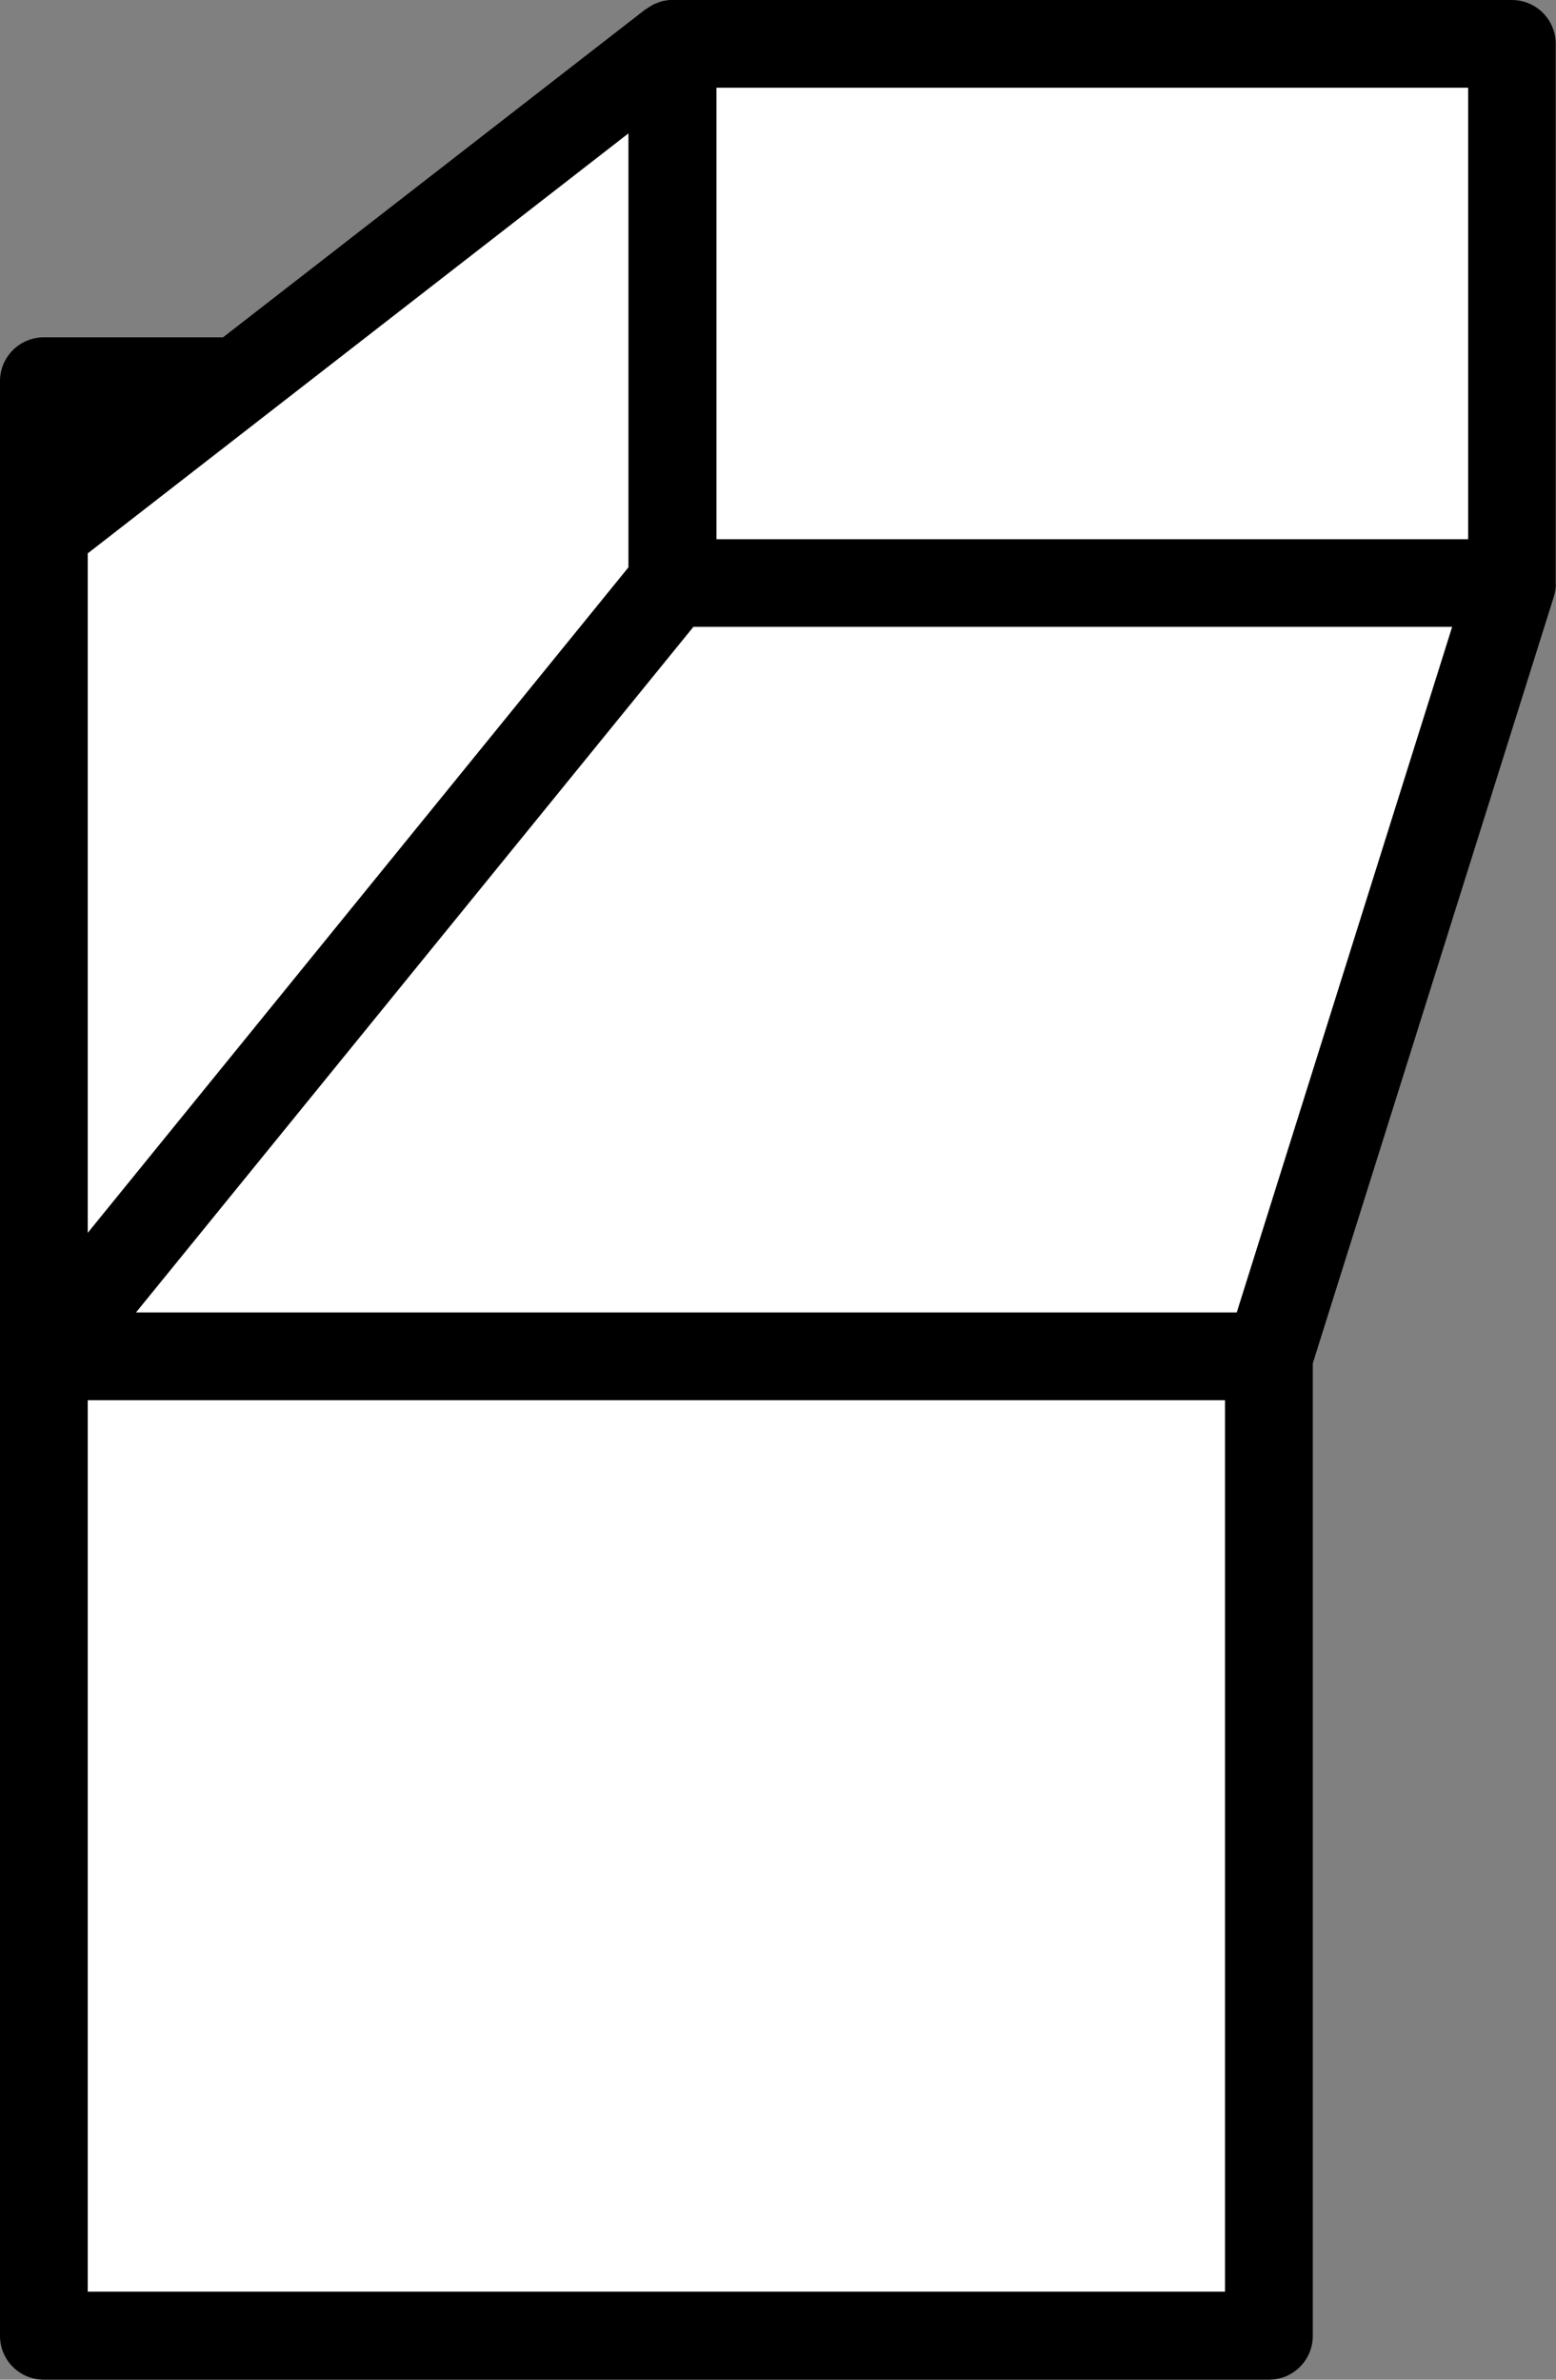
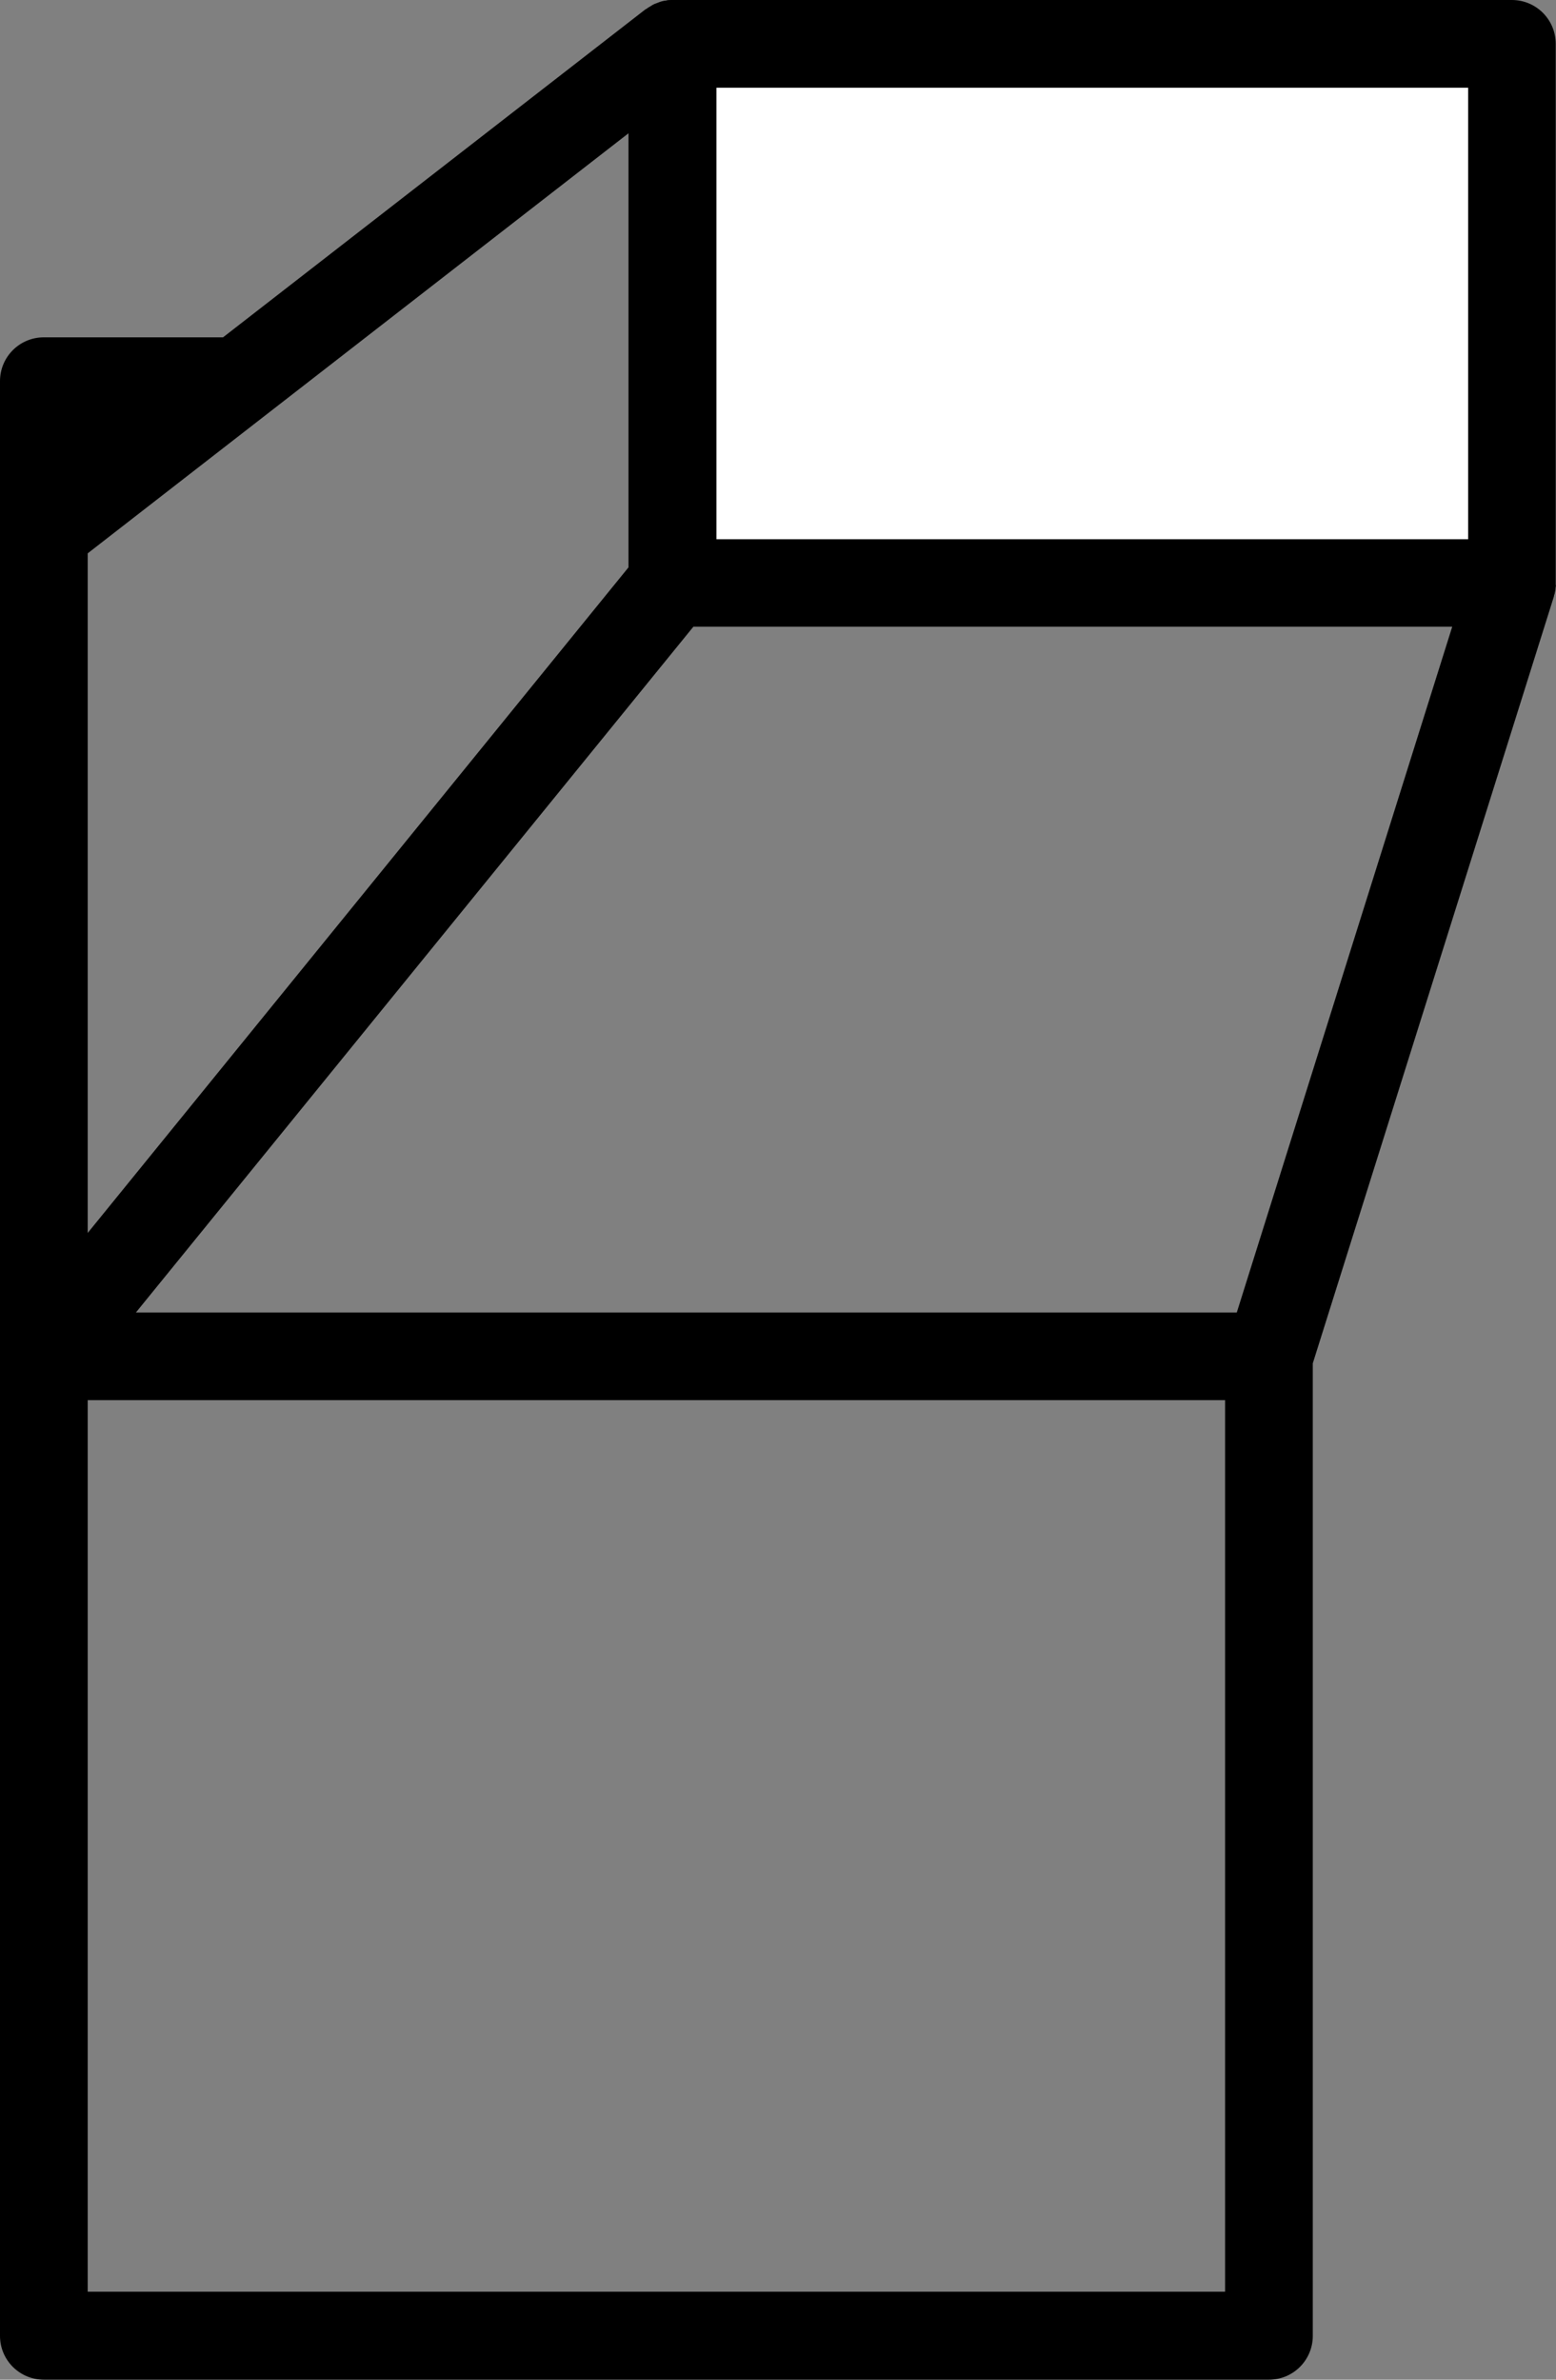
<svg xmlns="http://www.w3.org/2000/svg" id="Layer_2" data-name="Layer 2" viewBox="0 0 53.23 81.41">
  <rect x="0" y="0" width="53.23" height="81.41" fill="#808080" stroke="none" />
  <defs>
    <style>
            .cls-1 {
            fill: #fff;
            }
        </style>
  </defs>
-   <polygon class="cls-1" points="49.68 21.45 23.72 21.45 4.65 44.9 42.31 44.9 49.68 21.45" />
  <rect class="cls-1" x="24.5" y="3" width="25.72" height="15.45" />
-   <rect class="cls-1" x="3" y="47.9" width="38.91" height="30.5" />
-   <polygon class="cls-1" points="3 18.93 3 42.18 21.5 19.41 21.5 4.56 3 18.93" />
  <path d="M53.22,20.02s0-.05,0-.07V1.5c0-.83-.67-1.5-1.5-1.5h-28.72s-.03,0-.04,0c-.06,0-.12,0-.18.02-.04,0-.08.01-.12.02-.05.01-.1.03-.15.05-.04.02-.09.03-.13.05-.04.02-.08.04-.12.07-.05.03-.09.05-.14.09-.01,0-.03.02-.04.02L7.63,11.54H1.5c-.83,0-1.5.67-1.5,1.5v66.87c0,.83.67,1.5,1.5,1.5h41.91c.83,0,1.5-.67,1.5-1.5v-33.27l8.25-26.24s0-.05.02-.07c.01-.05.02-.1.03-.15,0-.05.01-.1.02-.16ZM3,47.9h38.91v30.5H3v-30.5ZM42.31,44.9H4.65l19.07-23.46h25.96l-7.37,23.46ZM50.23,18.45h-25.72V3h25.72v15.45ZM21.5,19.41L3,42.18v-23.25L21.5,4.56v14.85Z" />
</svg>